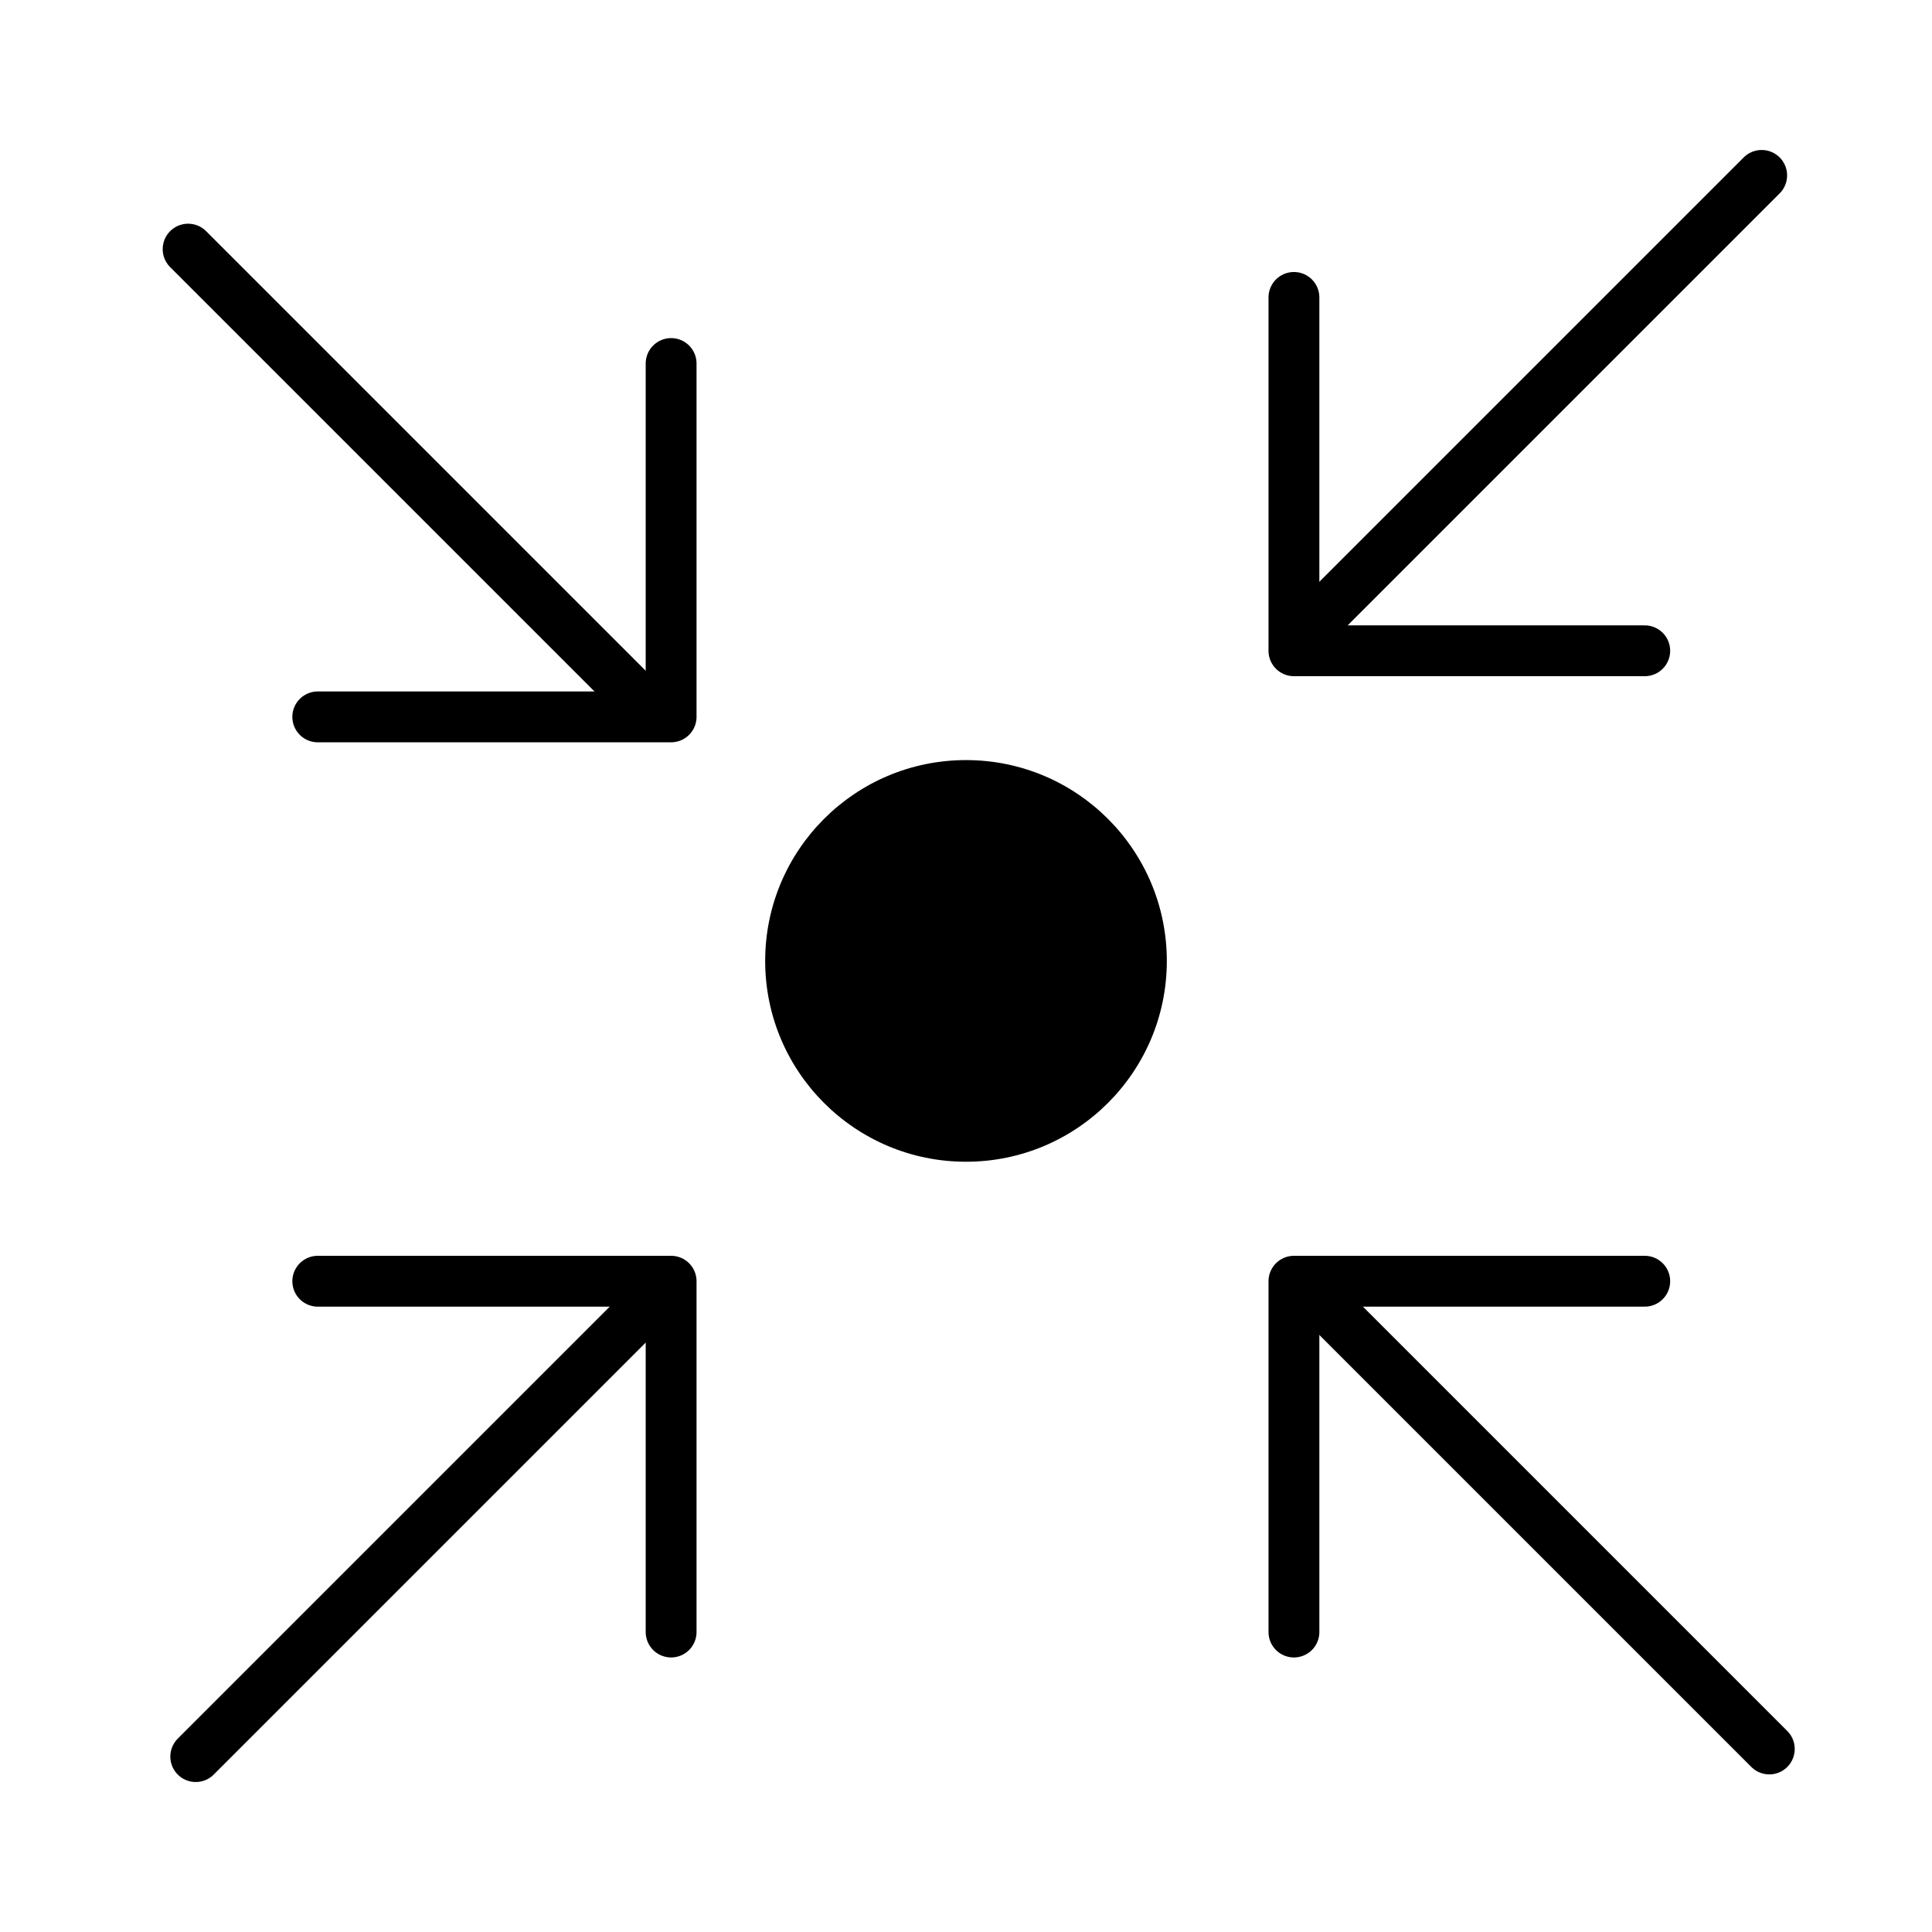
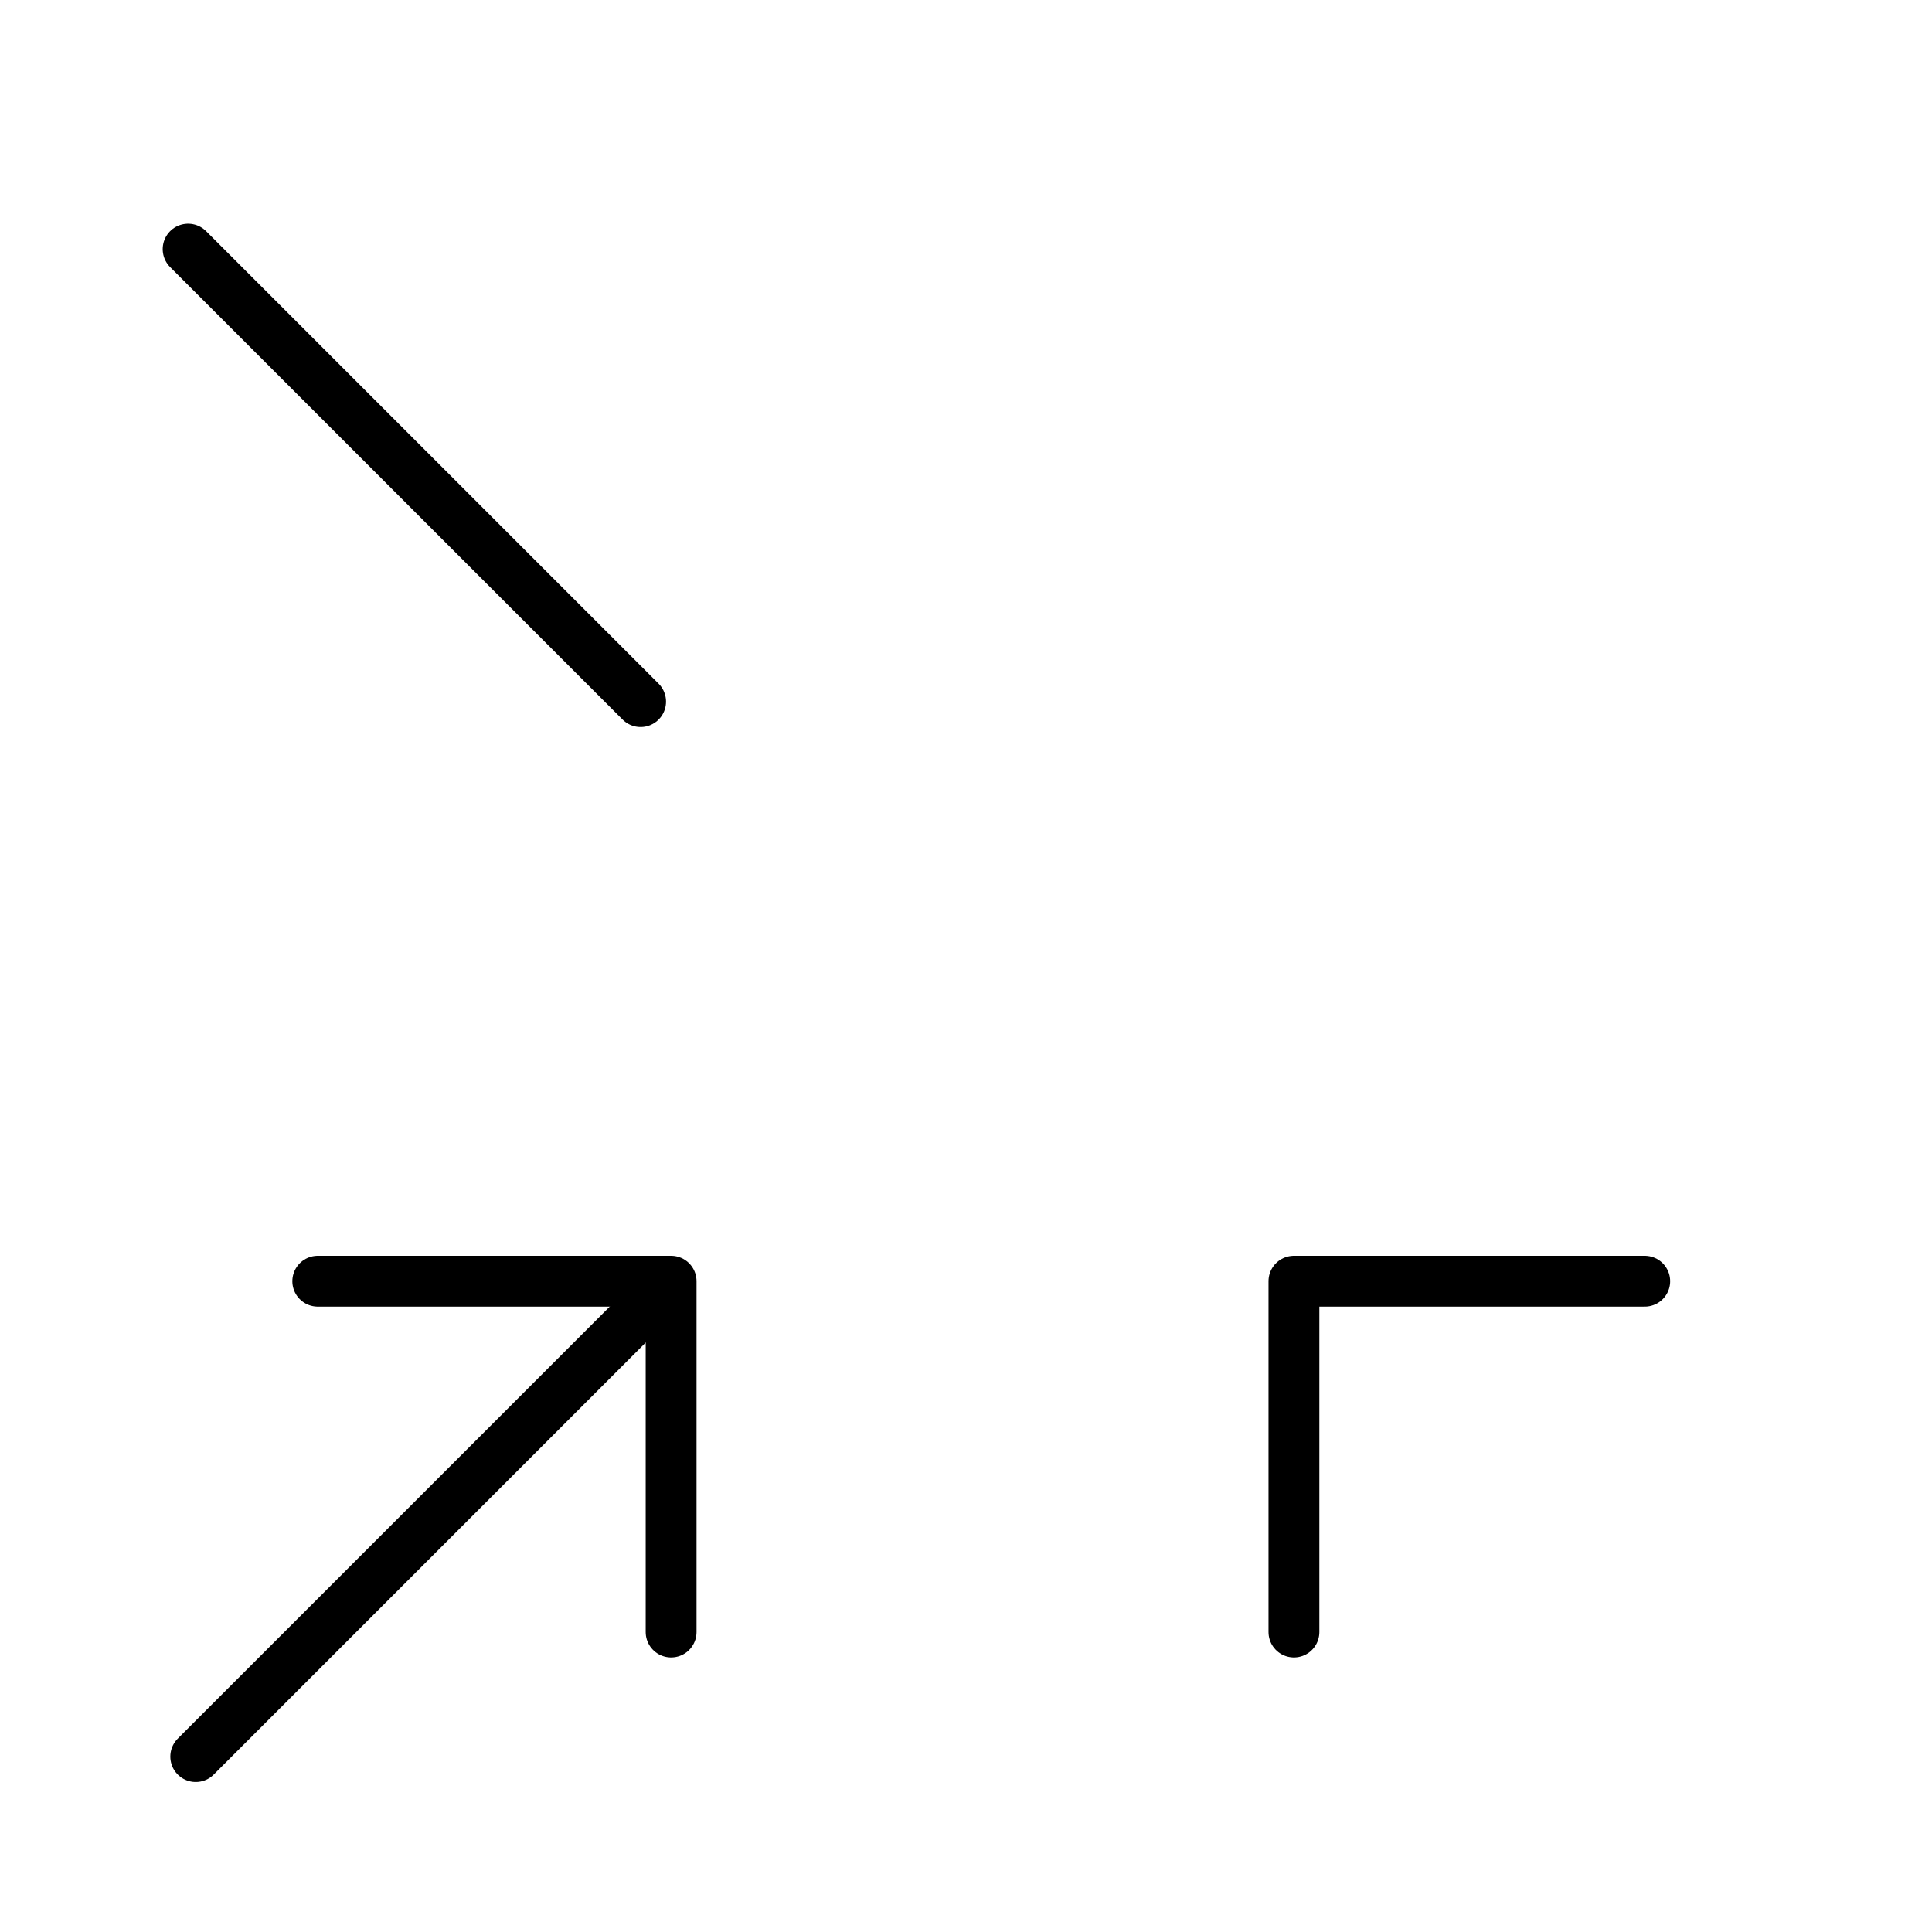
<svg xmlns="http://www.w3.org/2000/svg" version="1.1" id="Ebene_1" x="0px" y="0px" viewBox="0 0 76 76" style="enable-background:new 0 0 76 76;" xml:space="preserve">
  <style type="text/css">
	.st0{fill:none;stroke:#000000;stroke-width:2;stroke-linecap:round;stroke-linejoin:round;}
</style>
-   <circle cx="38" cy="37.8" r="7.9" />
  <line class="st0" x1="25.2" y1="27.6" x2="7.4" y2="9.8" />
-   <polyline class="st0" points="26.4,14.3 26.4,28.2 12.5,28.2 " />
-   <line class="st0" x1="51.8" y1="51" x2="69.6" y2="68.8" />
  <polyline class="st0" points="50.9,64.2 50.9,50.4 64.7,50.4 " />
  <line class="st0" x1="25.5" y1="51.3" x2="7.7" y2="69.1" />
  <polyline class="st0" points="12.5,50.4 26.4,50.4 26.4,64.2 " />
-   <line class="st0" x1="51.5" y1="24.7" x2="69.3" y2="6.9" />
-   <polyline class="st0" points="64.7,25.6 50.9,25.6 50.9,11.7 " />
</svg>